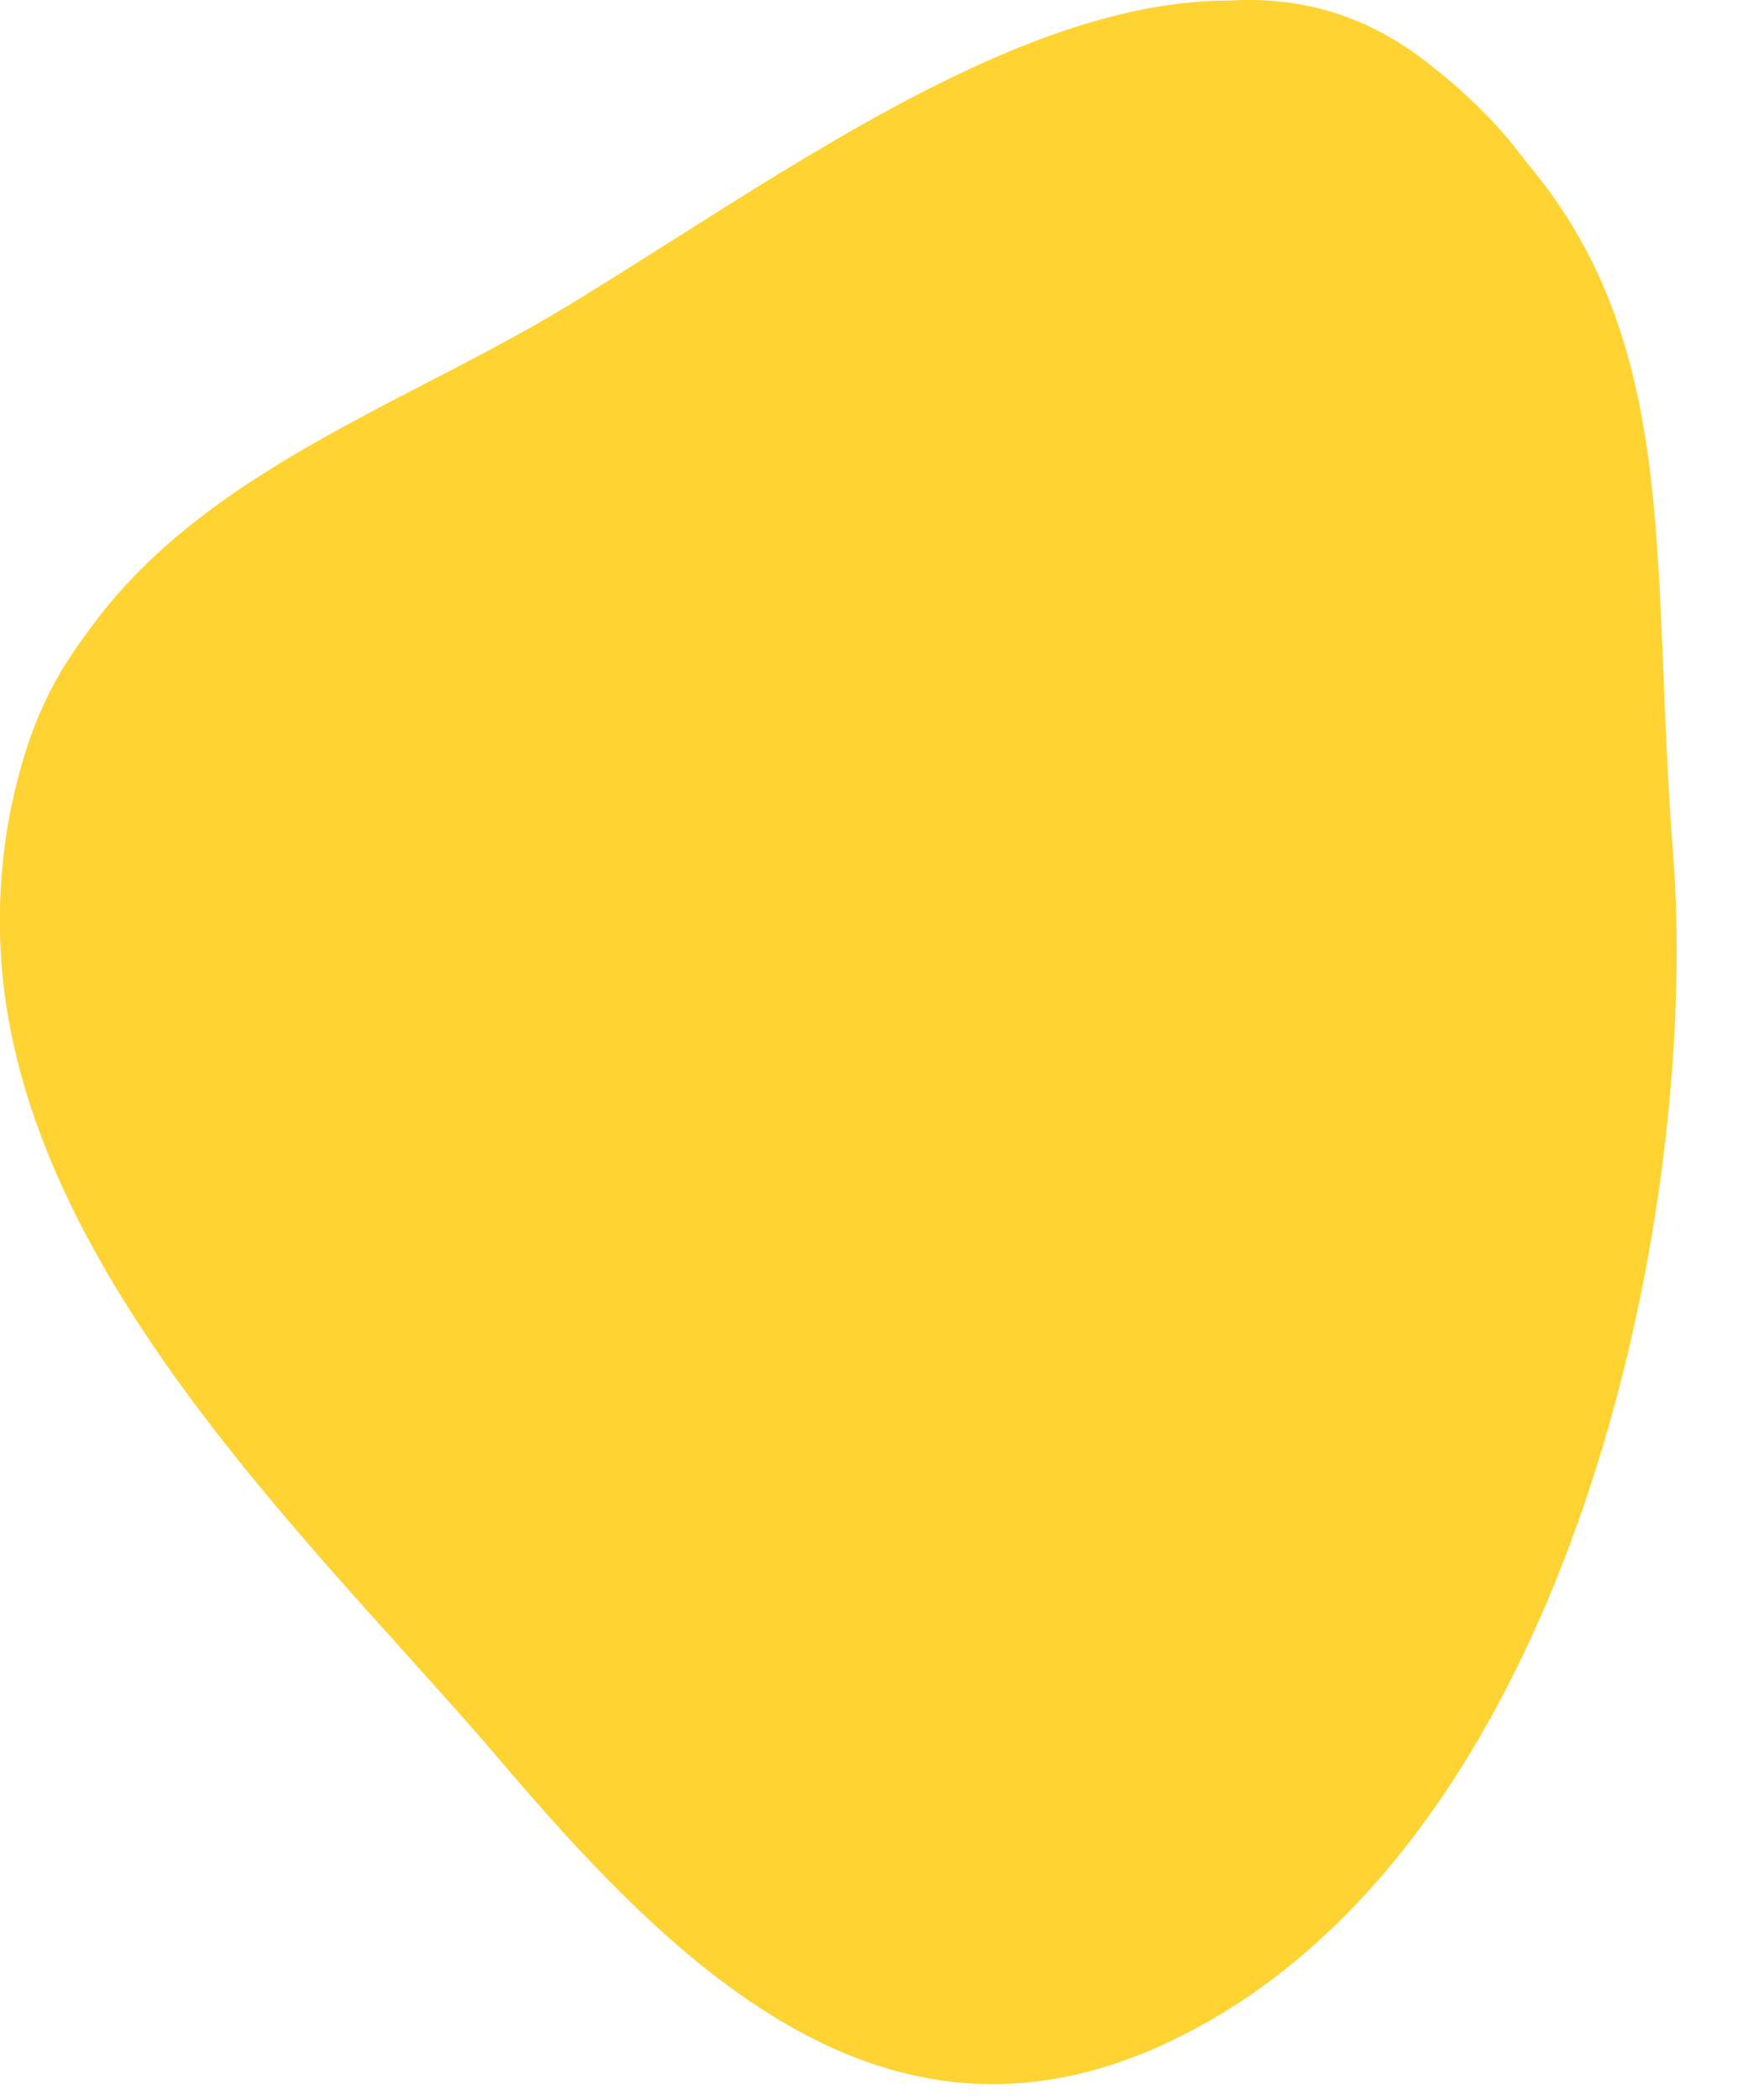
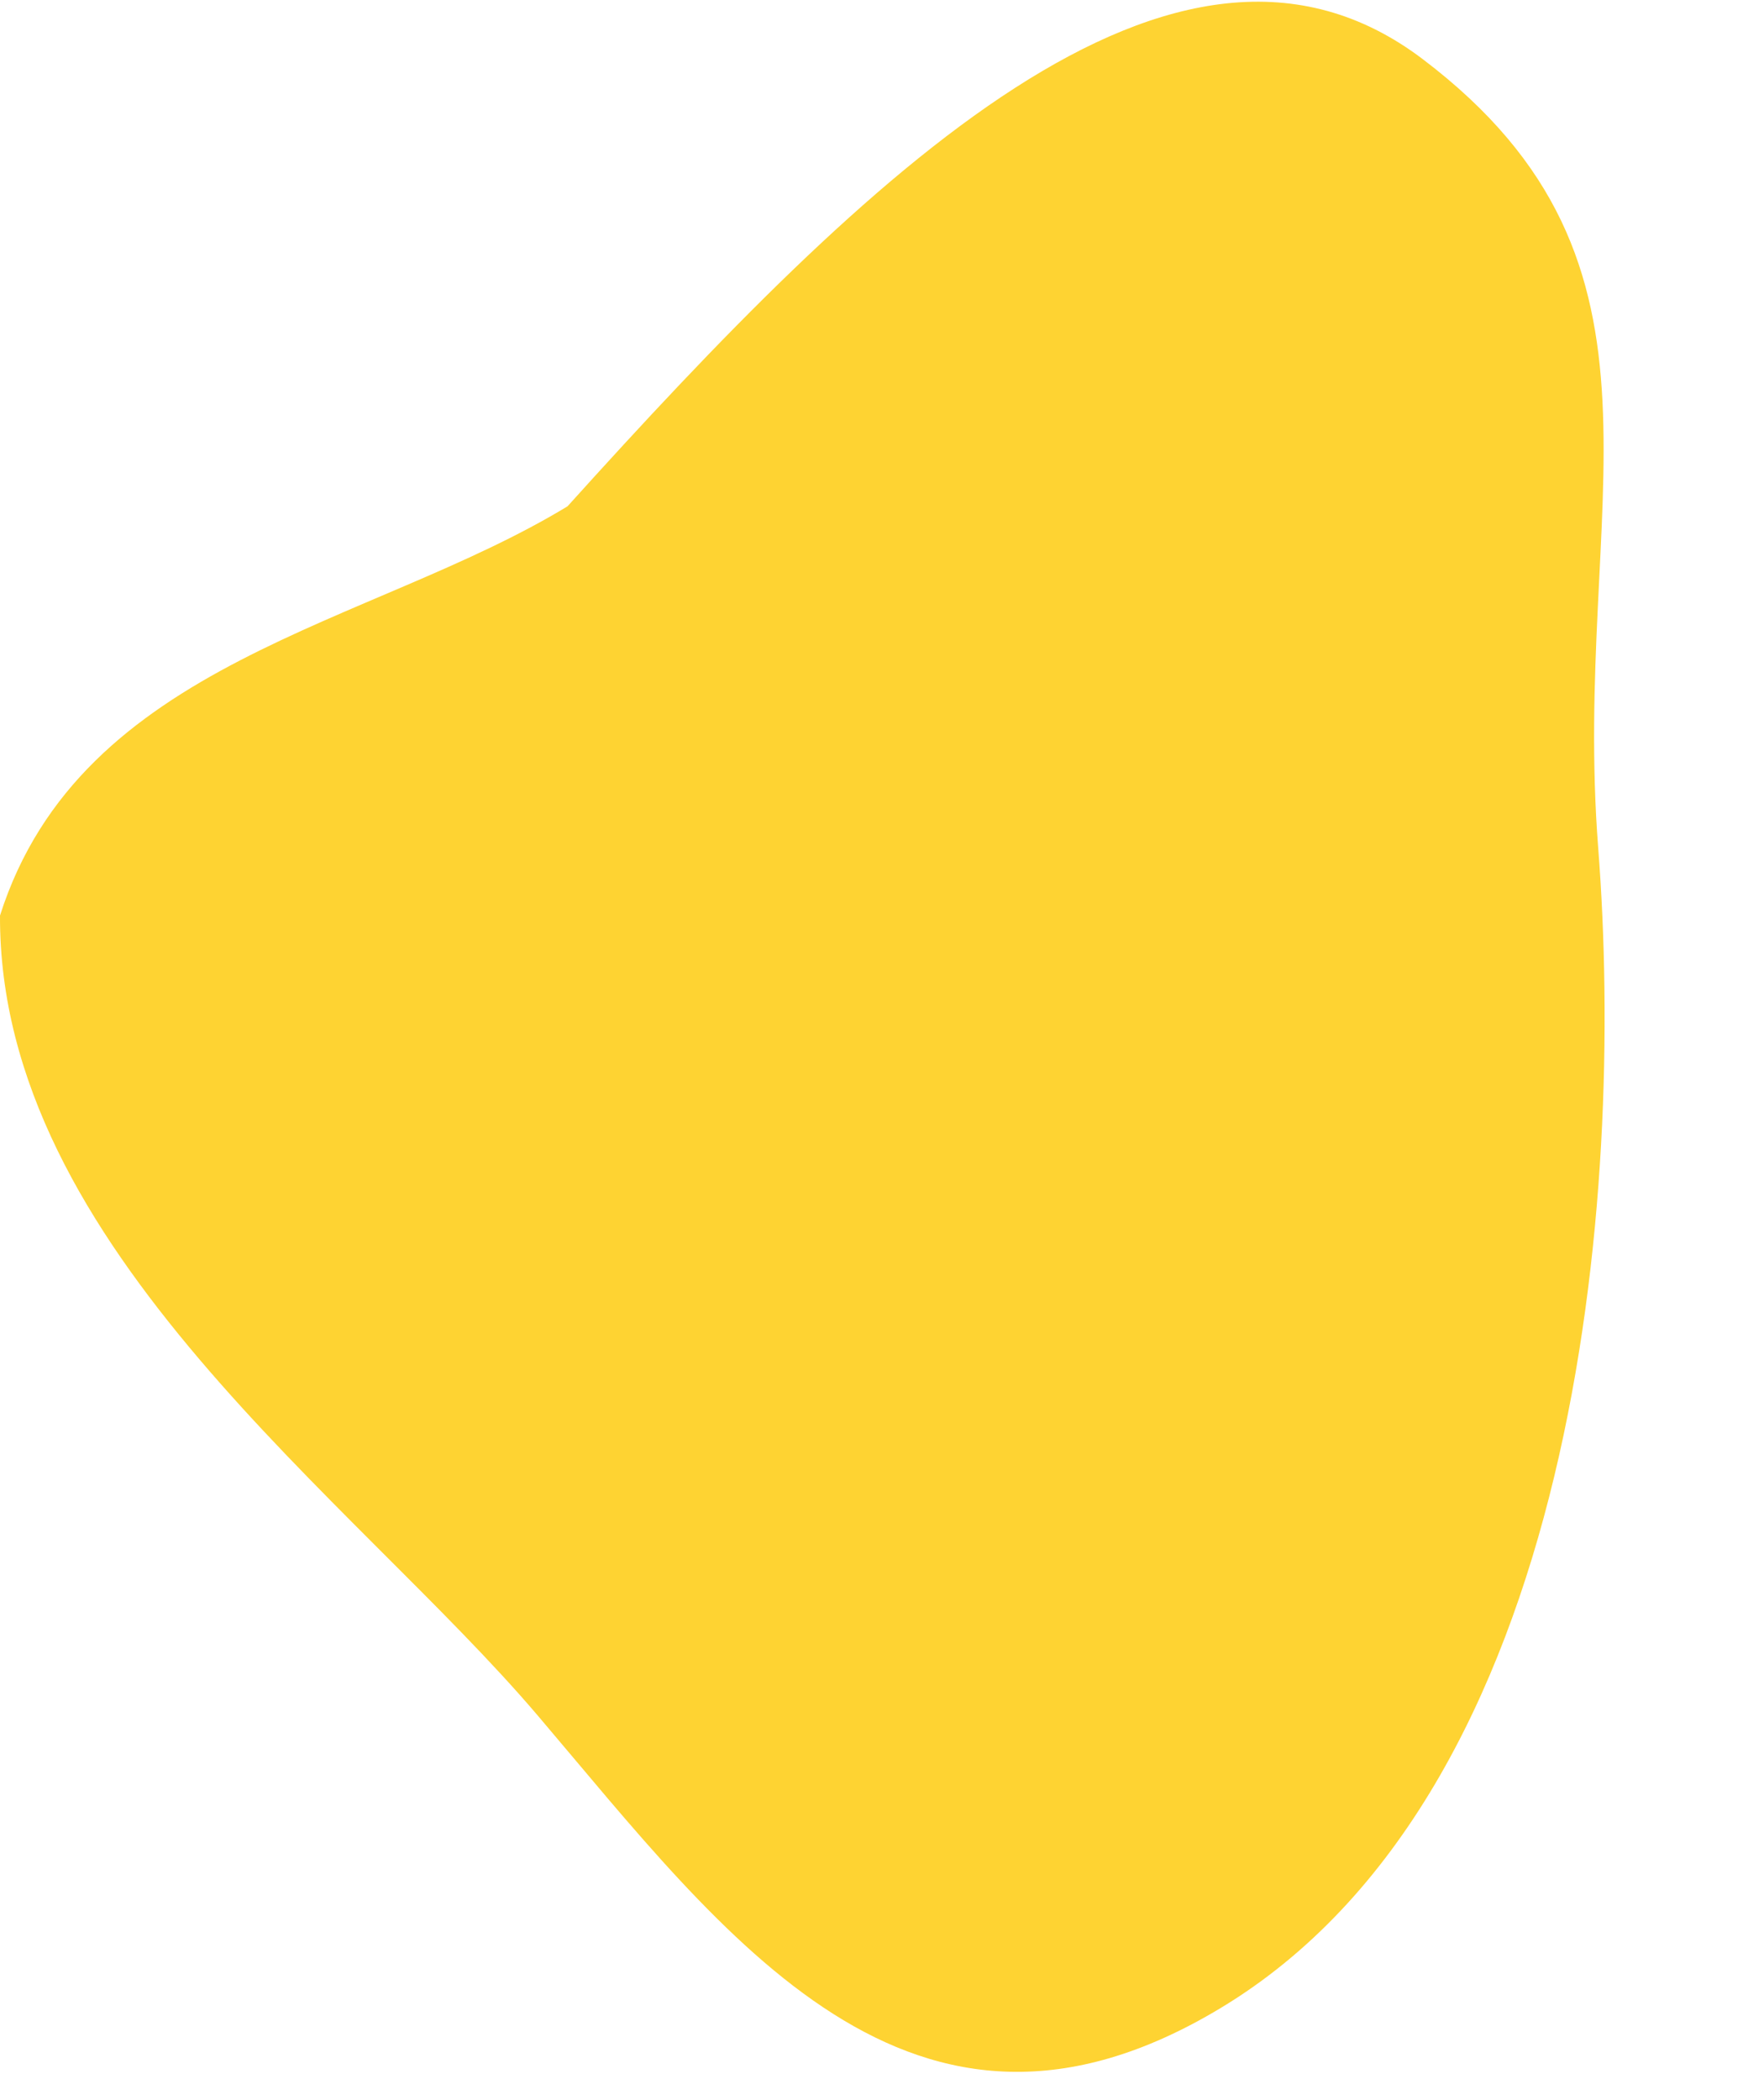
<svg xmlns="http://www.w3.org/2000/svg" width="565.556px" height="673.298px" viewBox="0 0 565.556 673.298" style="transition-delay: 0ms;">
-   <path fill="#FED332" d="M0.001,295.486C0.071,278.139,2.666,260.349,8.46,242.156C34.481,160.447,118.48,136.625,181.845,98.144C269.507,44.908,376.957,-38.987,456.077,20.881C543.409,86.963,527.807,162.912,536.399,273.633C544.99,384.354,506.529,576.376,391.314,645.749C292.277,705.378,220.277,634.822,160.372,564.378C101.407,495.041,-0.434,402.229,0.001,295.486C0.001,295.486,0.001,295.486,0.001,295.486" />
-   <path fill="#FED332" d="M0.001,293.515c0.07-17.347,2.665-35.137,8.459-53.33c26.021-81.709,118.583-92.711,181.948-131.192  C278.07,55.756,376.957-40.958,456.077,18.91c87.332,66.082,47.74,142.361,56.332,253.082  c8.591,110.721-5.88,302.413-121.095,371.786c-99.037,59.629-159-23.343-218.905-93.786  C113.444,480.655-0.434,400.258,0.001,293.515z" />
+   <path fill="#FED332" d="M0.001,293.515c26.021-81.709,118.583-92.711,181.948-131.192  C278.07,55.756,376.957-40.958,456.077,18.91c87.332,66.082,47.74,142.361,56.332,253.082  c8.591,110.721-5.88,302.413-121.095,371.786c-99.037,59.629-159-23.343-218.905-93.786  C113.444,480.655-0.434,400.258,0.001,293.515z" />
  <desc>Created with Snap</desc>
  <defs />
</svg>